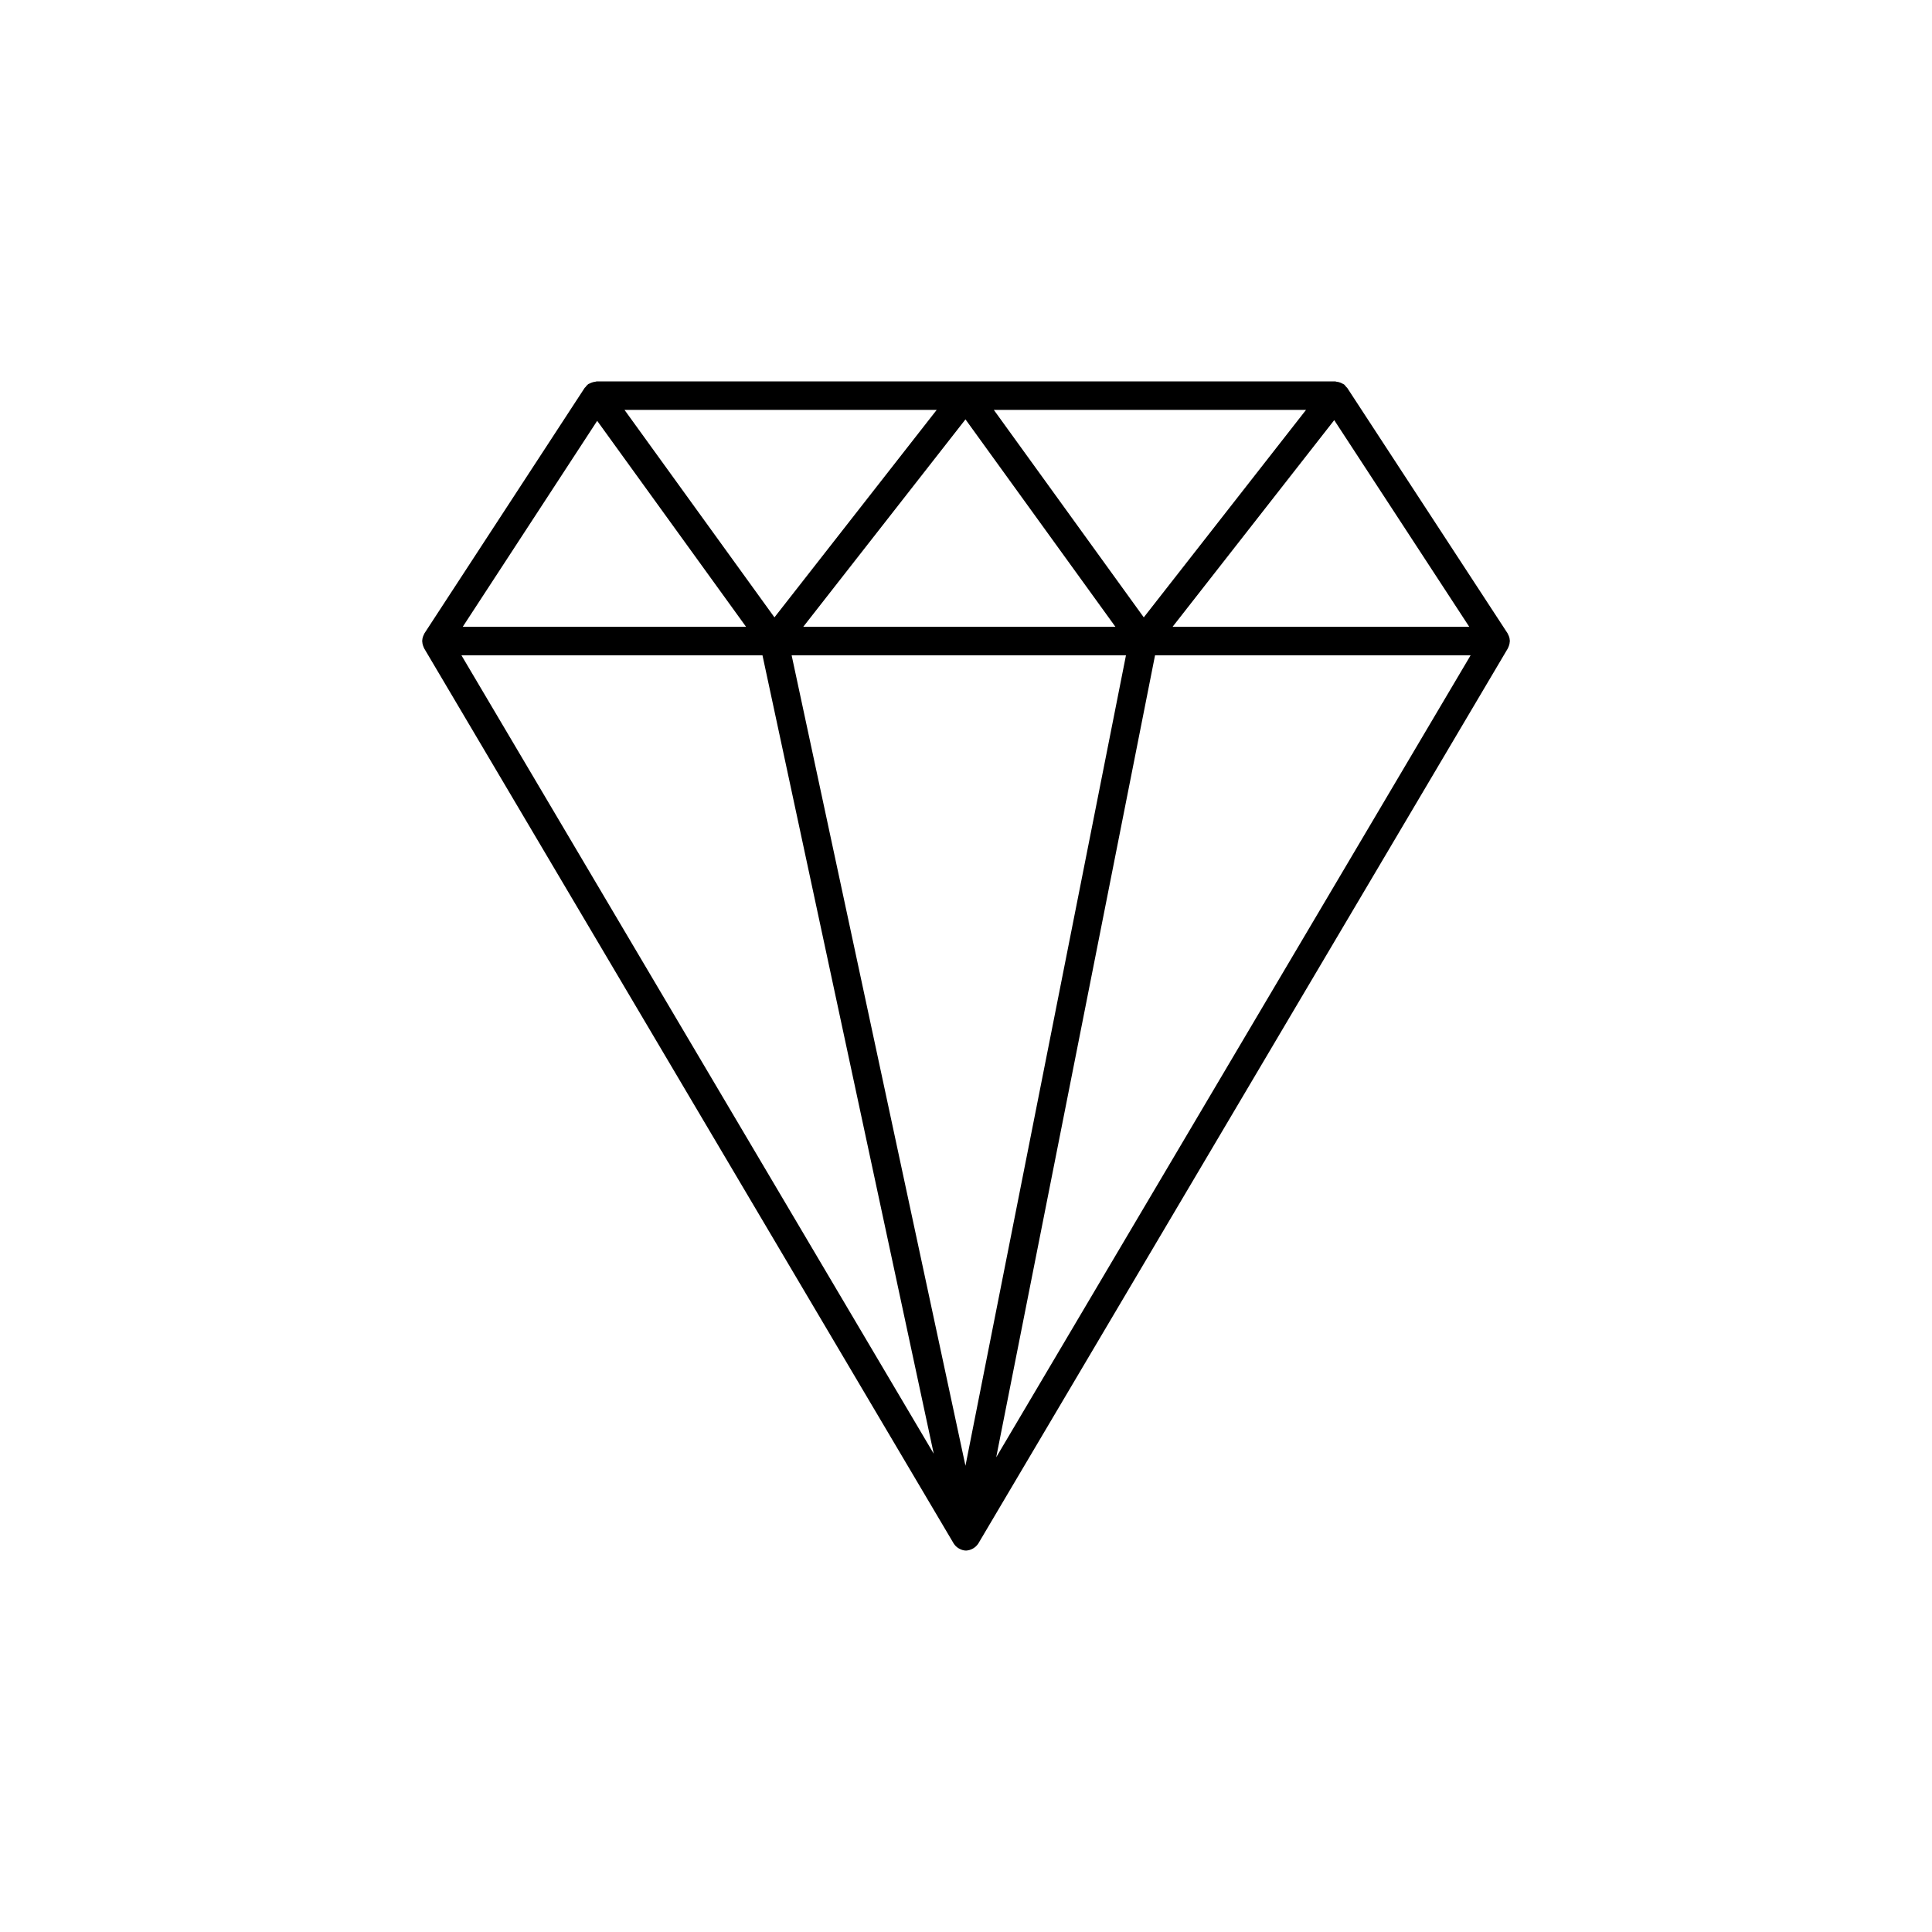
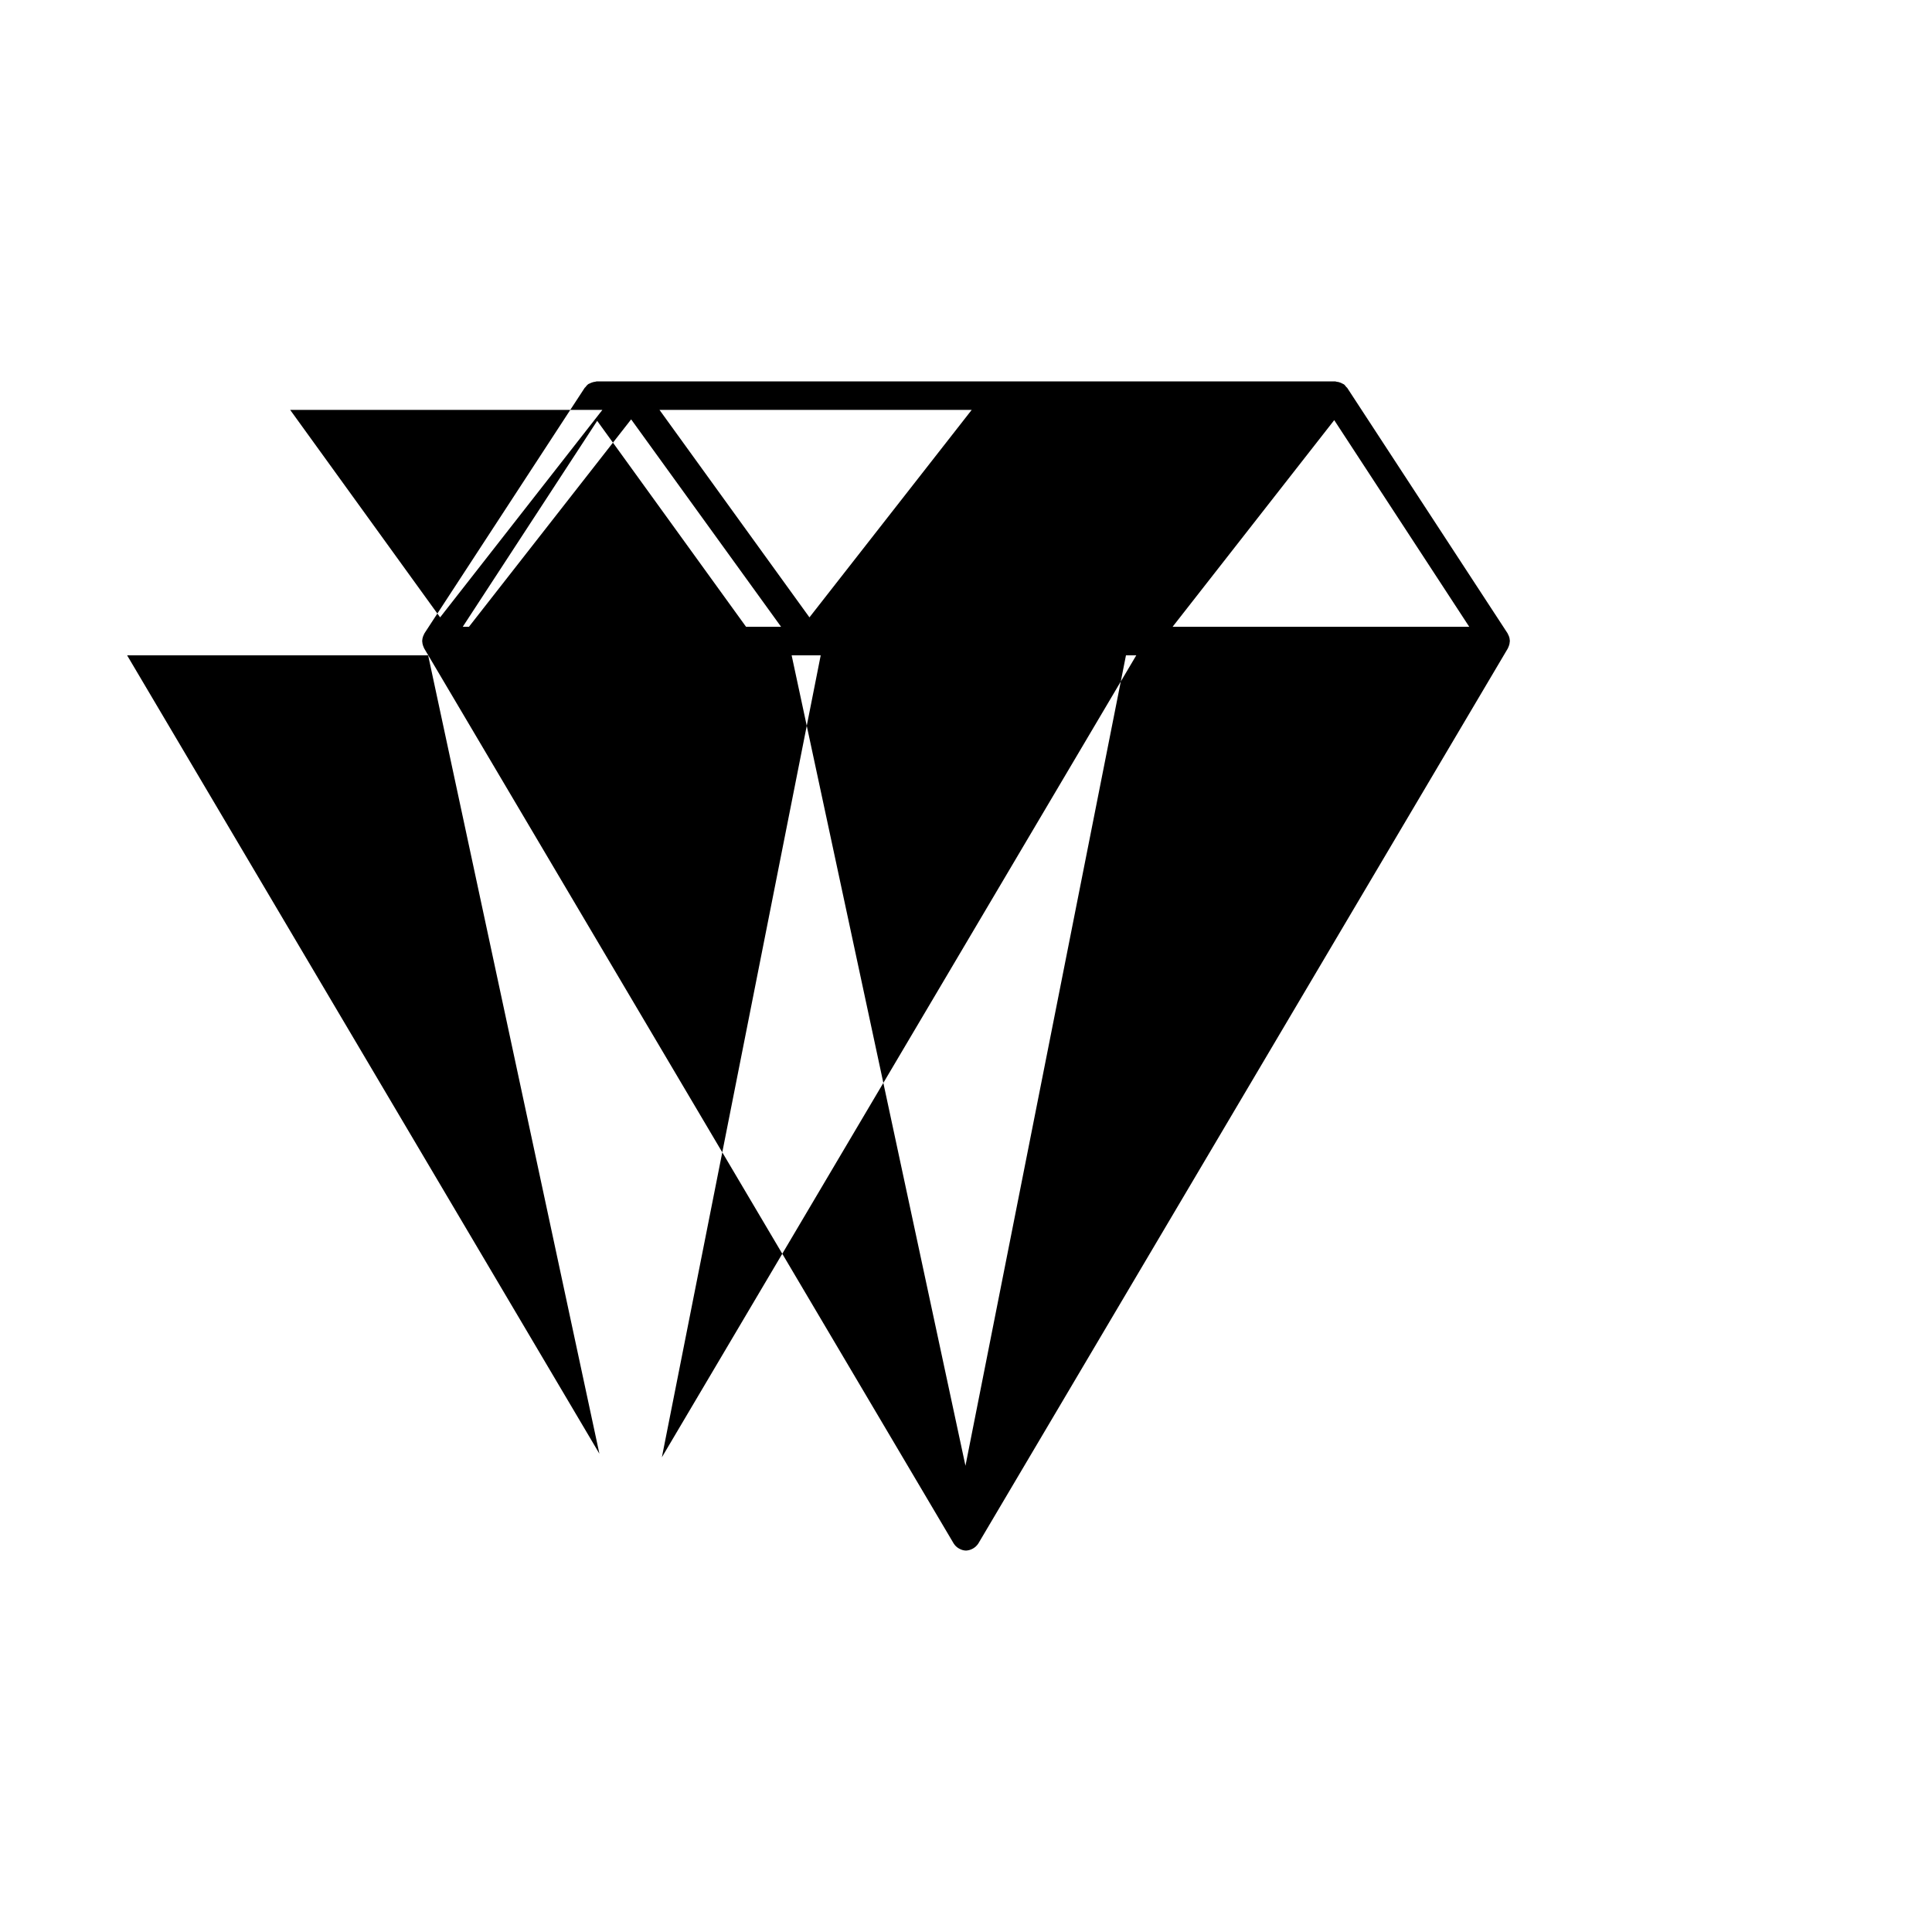
<svg xmlns="http://www.w3.org/2000/svg" fill="#000000" width="800px" height="800px" version="1.1" viewBox="144 144 512 512">
-   <path d="m255.9 314.01c0.016 0.395 0.094 0.789 0.234 1.16 0.043 0.117 0.09 0.234 0.145 0.348 0.047 0.098 0.066 0.203 0.121 0.297l140.35 237.25 0.023 0.023v-0.004c0.305 0.488 0.723 0.898 1.215 1.199 0.109 0.07 0.227 0.133 0.344 0.191 0.516 0.277 1.086 0.43 1.672 0.445h0.031-0.004c1.305-0.078 2.496-0.762 3.215-1.848l0.008-0.008 140.35-237.25c0.055-0.094 0.078-0.199 0.121-0.297 0.055-0.113 0.102-0.23 0.145-0.348 0.141-0.371 0.219-0.766 0.234-1.16 0-0.043 0.023-0.078 0.023-0.121l-0.008-0.031h0.004c-0.012-0.445-0.098-0.883-0.262-1.293-0.047-0.113-0.098-0.227-0.156-0.332-0.055-0.141-0.121-0.277-0.191-0.41l-42.492-65.035c-0.07-0.105-0.191-0.152-0.273-0.25h0.004c-0.164-0.242-0.352-0.465-0.566-0.66-0.109-0.062-0.223-0.117-0.336-0.168-0.164-0.102-0.336-0.188-0.516-0.258-0.367-0.164-0.758-0.262-1.156-0.293-0.113-0.012-0.207-0.082-0.32-0.082h-195.75c-0.109 0-0.203 0.07-0.312 0.078-0.391 0.035-0.77 0.133-1.129 0.285-0.176 0.066-0.348 0.145-0.512 0.234-0.082 0.051-0.18 0.059-0.262 0.117-0.289 0.23-0.543 0.504-0.75 0.812-0.055 0.074-0.148 0.105-0.199 0.184l-42.449 65.035c-0.07 0.133-0.137 0.27-0.191 0.41-0.059 0.105-0.109 0.219-0.156 0.332-0.16 0.41-0.25 0.848-0.262 1.293l-0.008 0.031c0.004 0.043 0.027 0.078 0.027 0.121zm46.359-58.484 39.457 54.586h-75.086zm231.11 54.586h-78.625l42.84-54.77zm-90.977 7.559-42.535 214.77-46.066-214.77zm-85.523-7.559 42.992-54.973 39.738 54.973zm93.227 7.559 83.629-0.004-125.72 212.53zm-2.984-10.062-39.734-54.977h82.73zm-97.875 0-39.734-54.977h82.73zm-3.172 10.062 45.383 211.58-125.16-211.58z" />
+   <path d="m255.9 314.01c0.016 0.395 0.094 0.789 0.234 1.16 0.043 0.117 0.09 0.234 0.145 0.348 0.047 0.098 0.066 0.203 0.121 0.297l140.35 237.25 0.023 0.023v-0.004c0.305 0.488 0.723 0.898 1.215 1.199 0.109 0.07 0.227 0.133 0.344 0.191 0.516 0.277 1.086 0.43 1.672 0.445h0.031-0.004c1.305-0.078 2.496-0.762 3.215-1.848l0.008-0.008 140.35-237.25c0.055-0.094 0.078-0.199 0.121-0.297 0.055-0.113 0.102-0.23 0.145-0.348 0.141-0.371 0.219-0.766 0.234-1.16 0-0.043 0.023-0.078 0.023-0.121l-0.008-0.031h0.004c-0.012-0.445-0.098-0.883-0.262-1.293-0.047-0.113-0.098-0.227-0.156-0.332-0.055-0.141-0.121-0.277-0.191-0.41l-42.492-65.035c-0.07-0.105-0.191-0.152-0.273-0.25h0.004c-0.164-0.242-0.352-0.465-0.566-0.66-0.109-0.062-0.223-0.117-0.336-0.168-0.164-0.102-0.336-0.188-0.516-0.258-0.367-0.164-0.758-0.262-1.156-0.293-0.113-0.012-0.207-0.082-0.32-0.082h-195.75c-0.109 0-0.203 0.07-0.312 0.078-0.391 0.035-0.77 0.133-1.129 0.285-0.176 0.066-0.348 0.145-0.512 0.234-0.082 0.051-0.18 0.059-0.262 0.117-0.289 0.23-0.543 0.504-0.75 0.812-0.055 0.074-0.148 0.105-0.199 0.184l-42.449 65.035c-0.07 0.133-0.137 0.27-0.191 0.41-0.059 0.105-0.109 0.219-0.156 0.332-0.16 0.41-0.25 0.848-0.262 1.293l-0.008 0.031c0.004 0.043 0.027 0.078 0.027 0.121zm46.359-58.484 39.457 54.586h-75.086zm231.11 54.586h-78.625l42.84-54.77zm-90.977 7.559-42.535 214.77-46.066-214.77m-85.523-7.559 42.992-54.973 39.738 54.973zm93.227 7.559 83.629-0.004-125.72 212.53zm-2.984-10.062-39.734-54.977h82.73zm-97.875 0-39.734-54.977h82.73zm-3.172 10.062 45.383 211.58-125.16-211.58z" />
</svg>